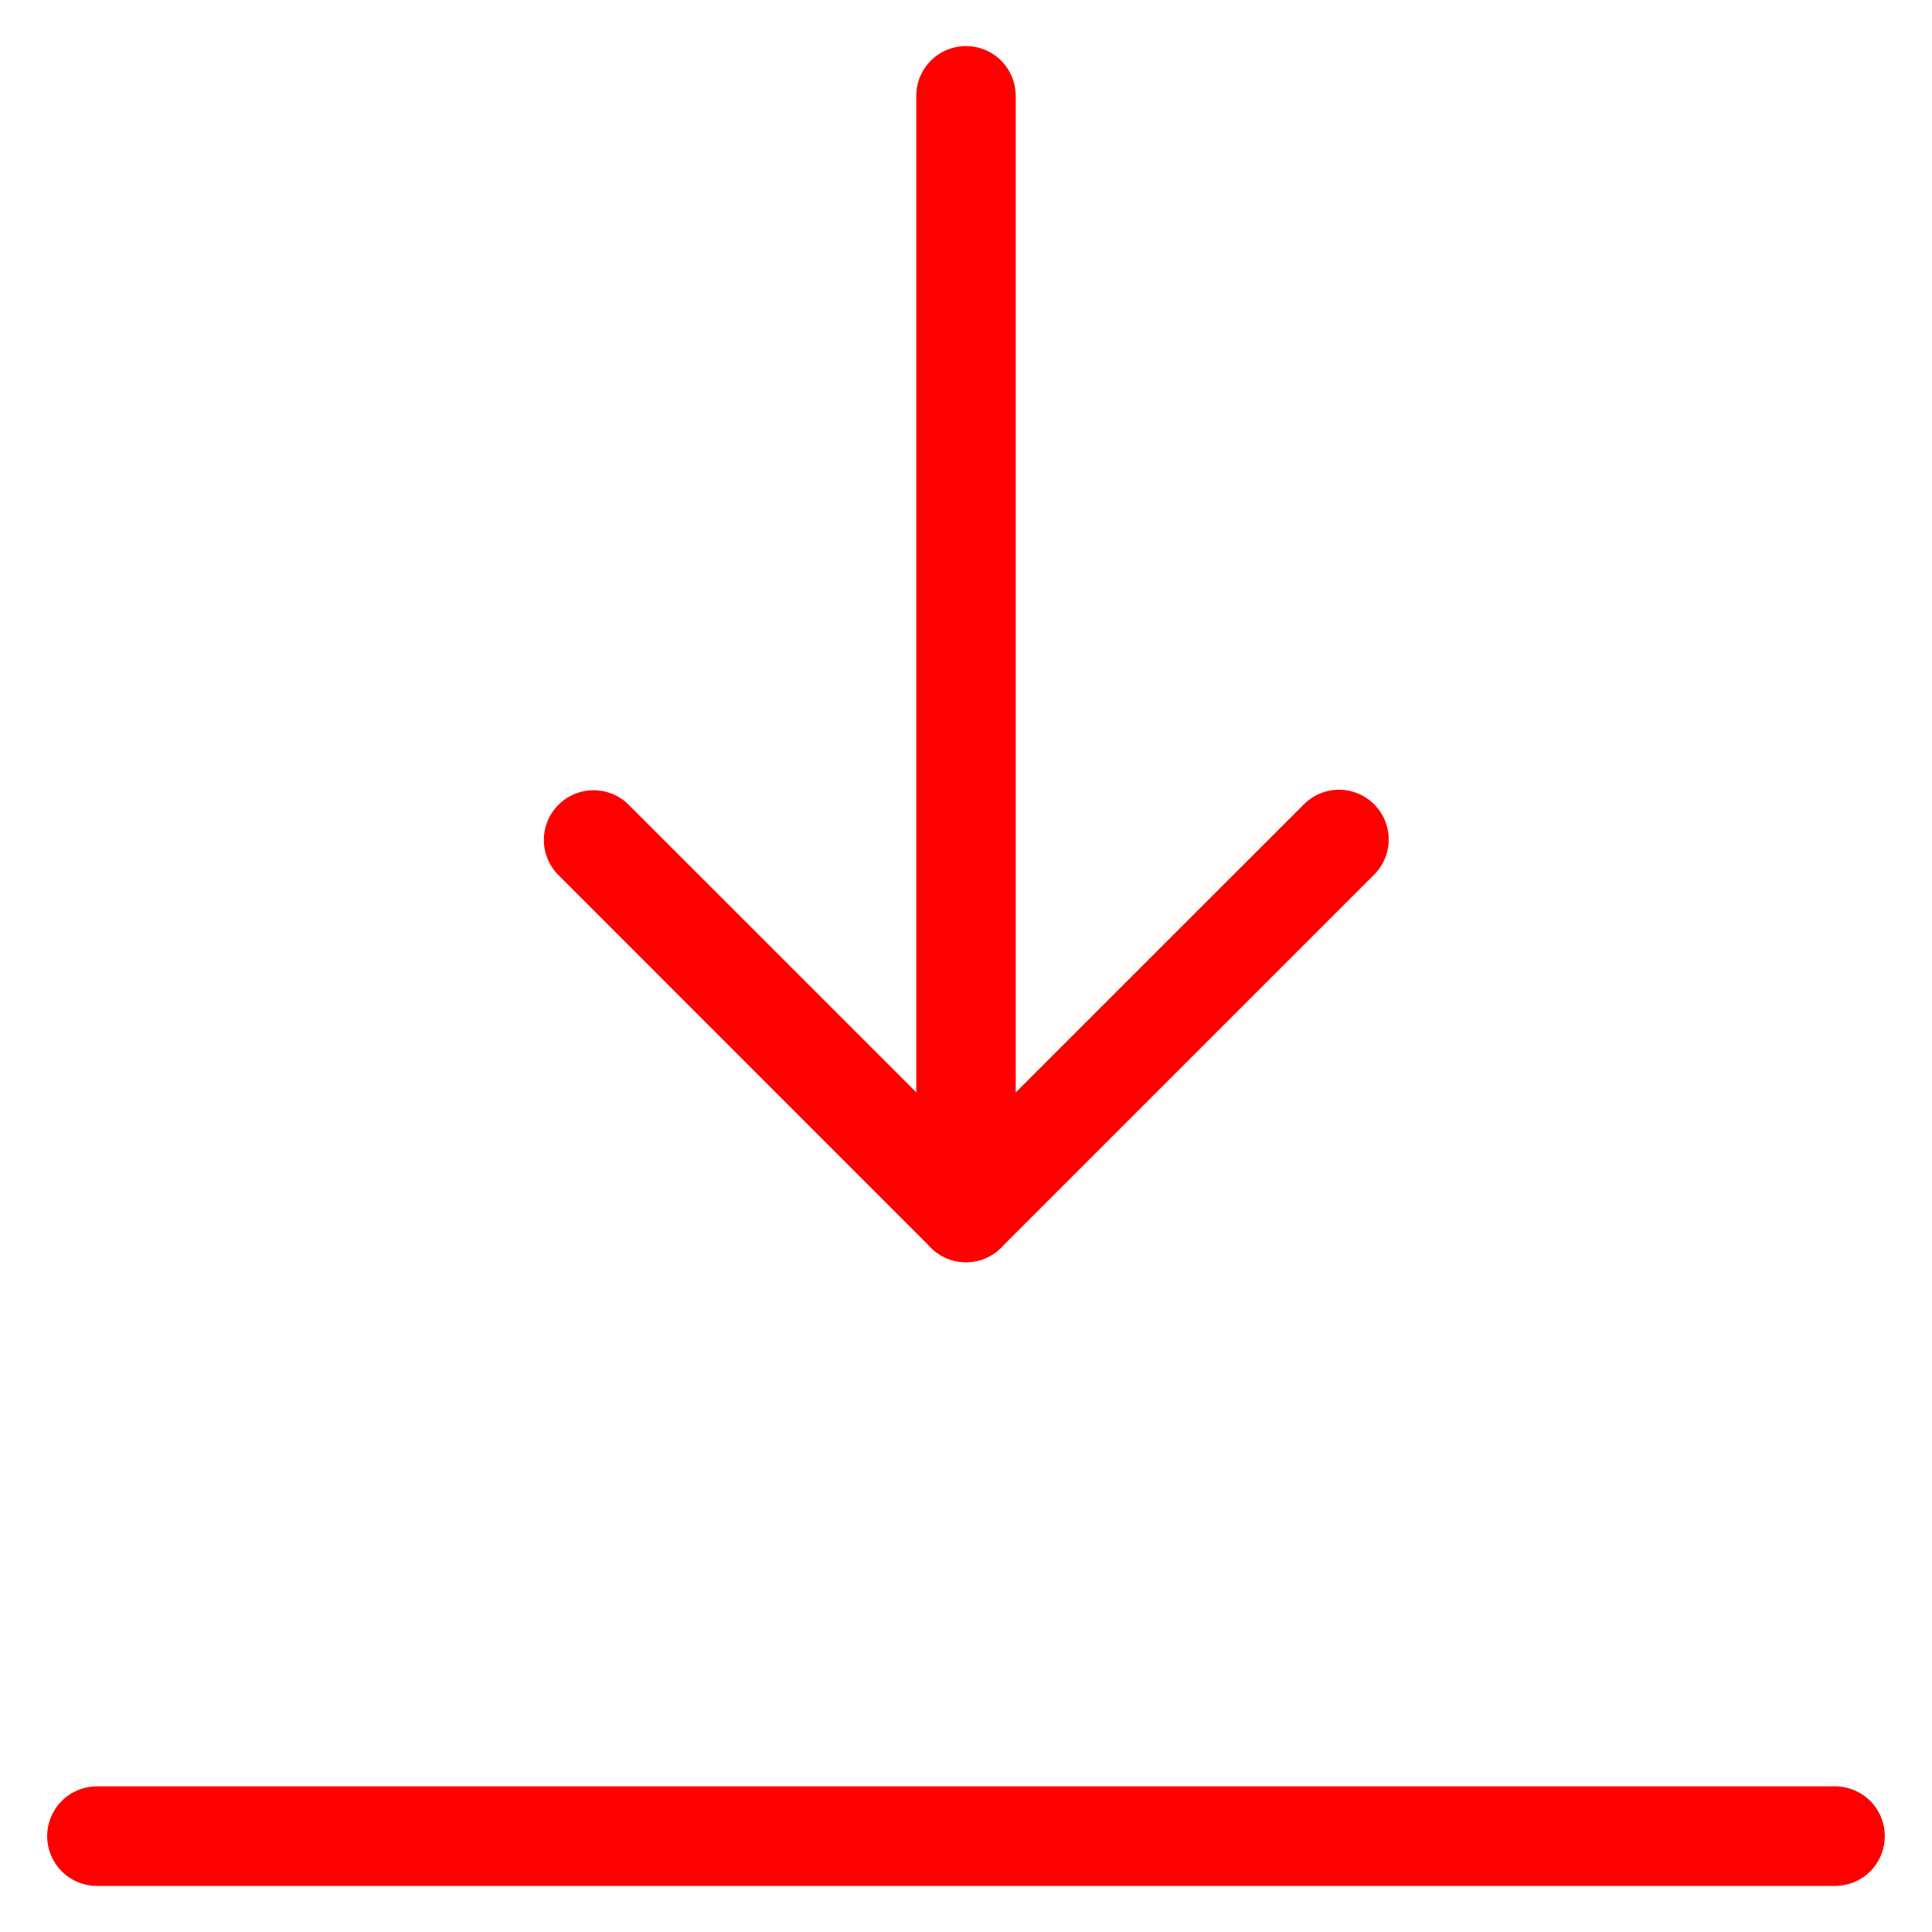
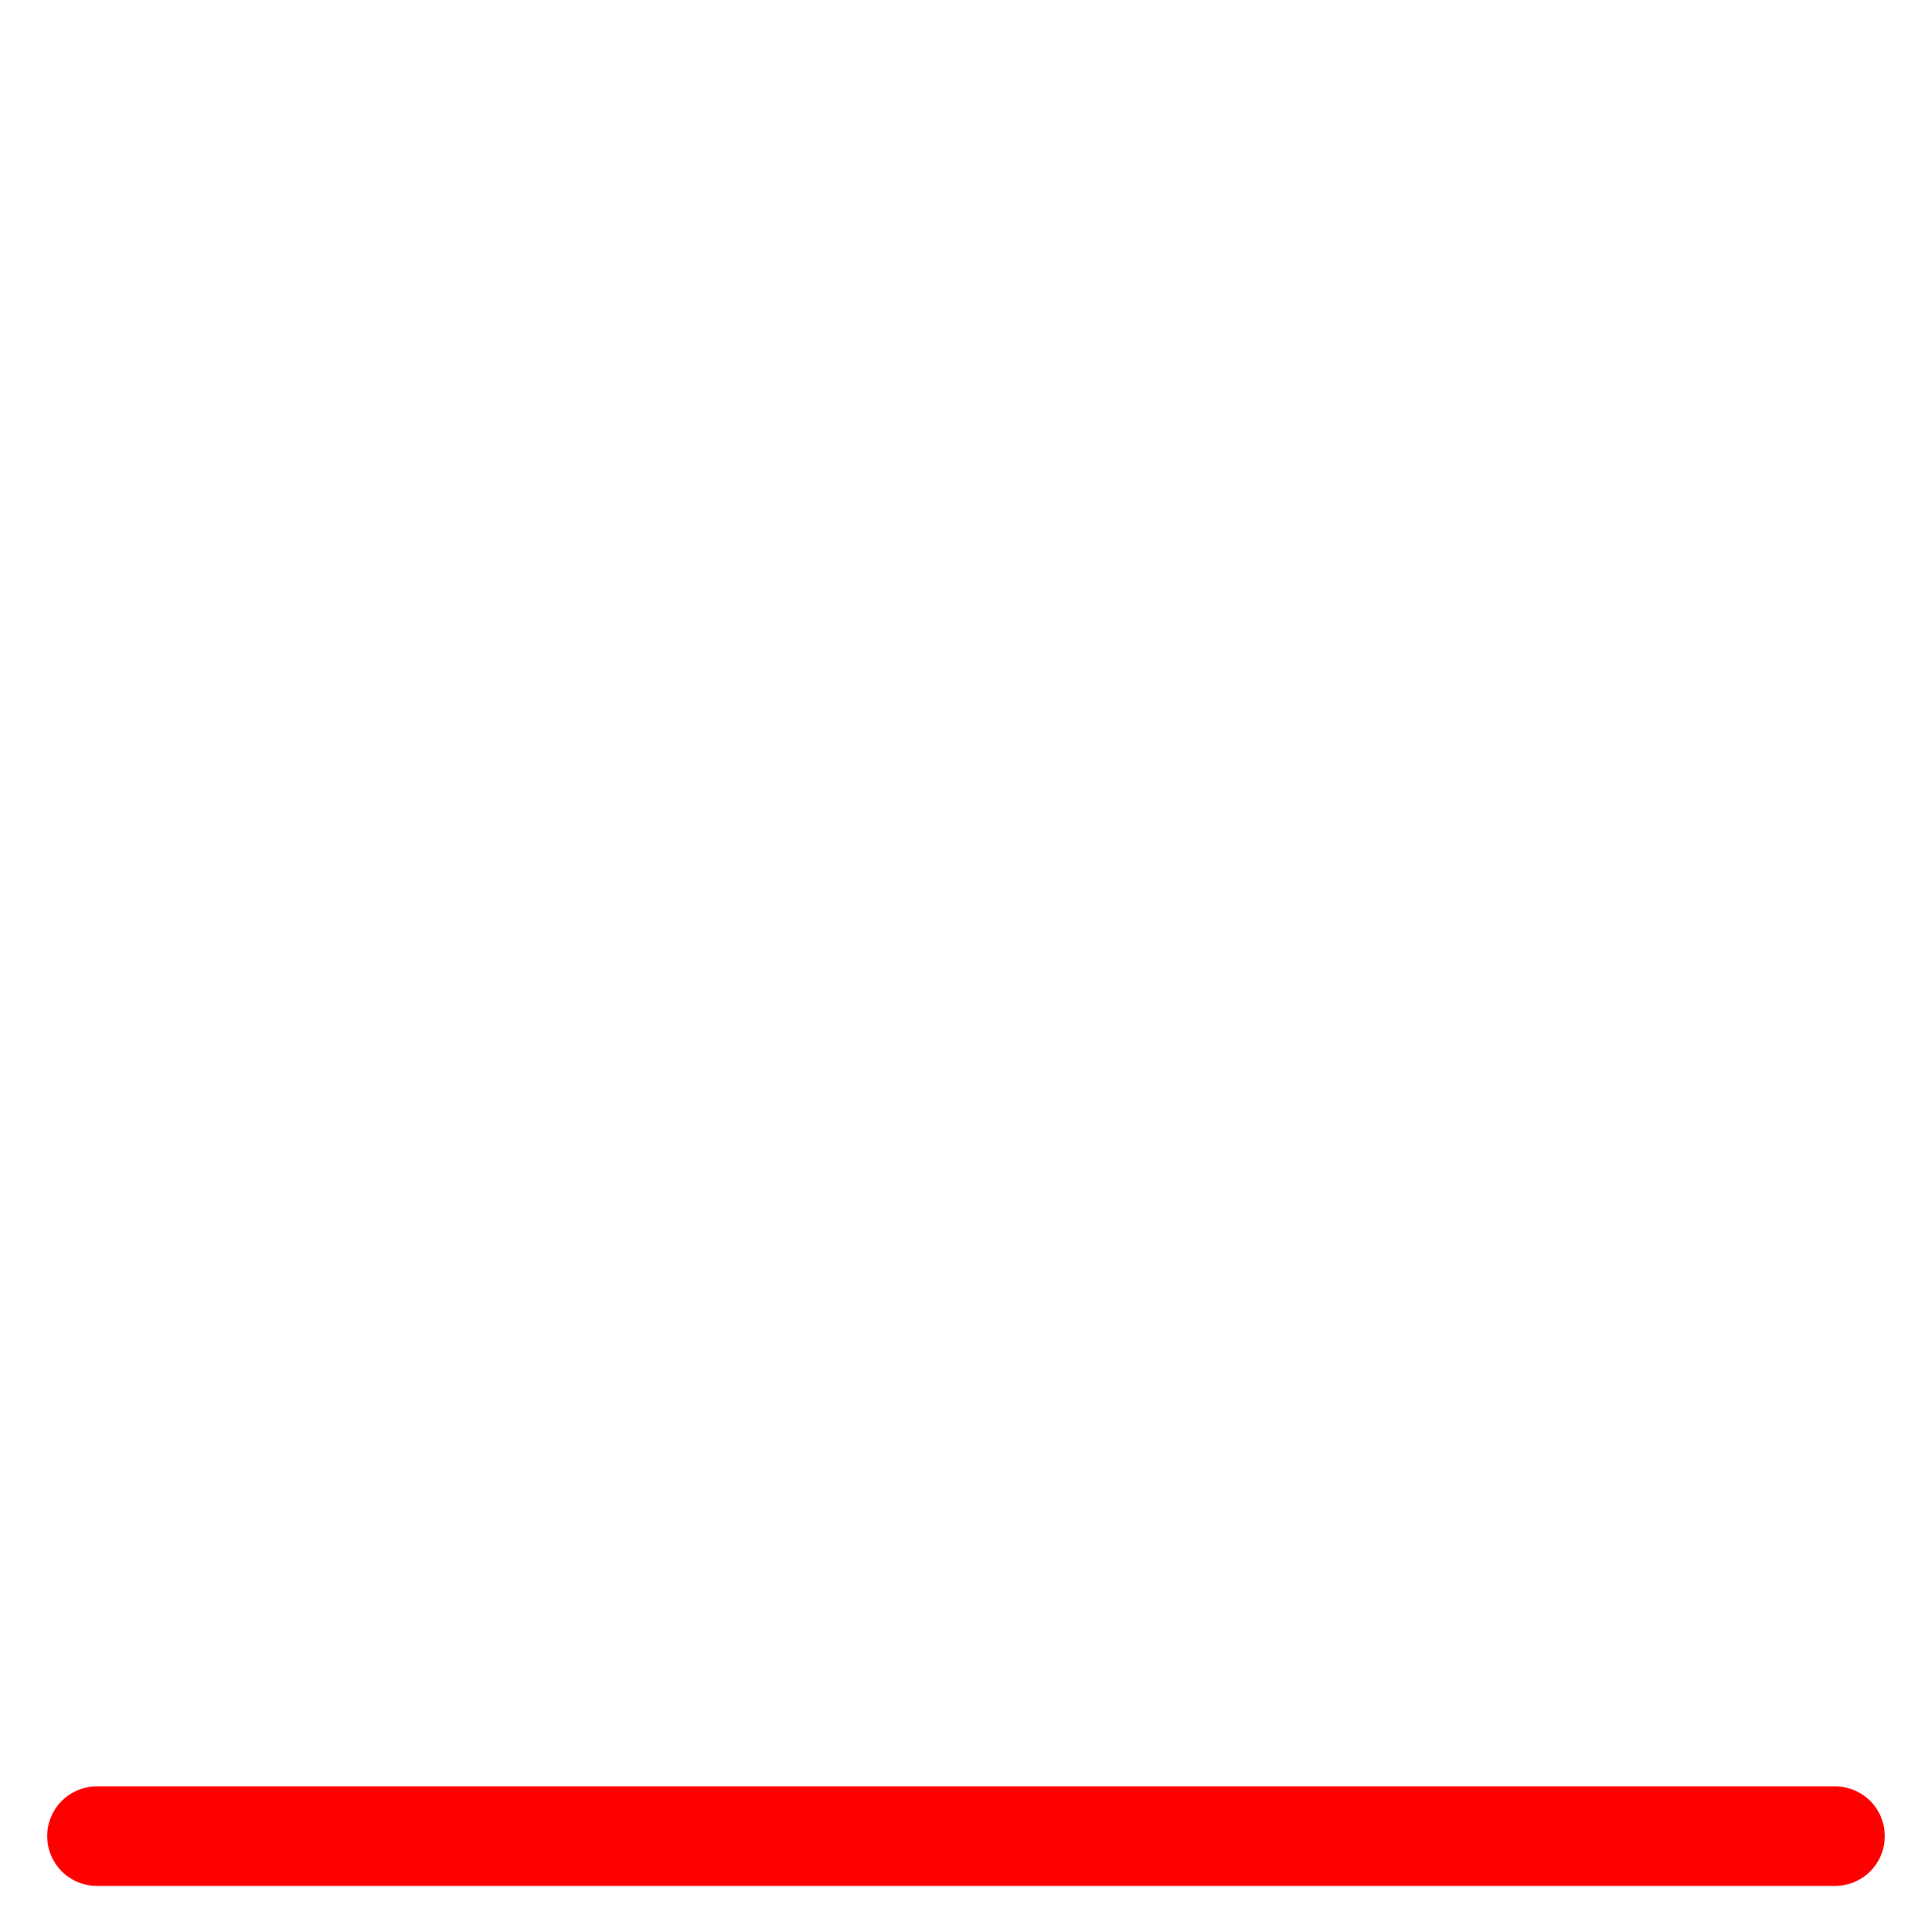
<svg xmlns="http://www.w3.org/2000/svg" width="34" height="34" viewBox="0 0 34 34" fill="none">
  <path d="M32.314 33.189H1.686C1.457 33.184 1.24 33.089 1.08 32.926C0.92 32.762 0.83 32.542 0.83 32.313C0.83 32.084 0.92 31.864 1.08 31.7C1.24 31.537 1.457 31.442 1.686 31.437H32.314C32.542 31.442 32.76 31.537 32.92 31.7C33.08 31.864 33.169 32.084 33.169 32.313C33.169 32.542 33.08 32.762 32.92 32.926C32.76 33.089 32.542 33.184 32.314 33.189Z" fill="#FF0000" />
-   <path d="M17 22.213C16.885 22.213 16.771 22.19 16.665 22.146C16.559 22.102 16.462 22.037 16.381 21.955L9.819 15.392C9.659 15.227 9.57 15.006 9.571 14.776C9.573 14.546 9.665 14.326 9.828 14.163C9.99 14.001 10.21 13.908 10.44 13.907C10.67 13.905 10.892 13.994 11.056 14.155L17.001 20.099L22.946 14.155C23.11 13.991 23.332 13.898 23.564 13.898C23.796 13.898 24.019 13.99 24.183 14.155C24.347 14.319 24.439 14.541 24.439 14.773C24.439 15.005 24.347 15.228 24.183 15.392L17.62 21.955C17.539 22.037 17.443 22.102 17.336 22.146C17.23 22.191 17.115 22.213 17 22.213Z" fill="#FF0000" />
-   <path d="M17 22.213C16.768 22.213 16.545 22.121 16.381 21.957C16.217 21.793 16.125 21.57 16.125 21.338V1.686C16.125 1.571 16.148 1.457 16.192 1.351C16.236 1.245 16.3 1.149 16.381 1.067C16.462 0.986 16.559 0.922 16.665 0.878C16.771 0.834 16.885 0.811 17 0.811C17.115 0.811 17.229 0.834 17.335 0.878C17.441 0.922 17.537 0.986 17.619 1.067C17.7 1.149 17.764 1.245 17.808 1.351C17.852 1.457 17.875 1.571 17.875 1.686V21.337C17.875 21.452 17.852 21.566 17.809 21.672C17.765 21.778 17.7 21.875 17.619 21.956C17.538 22.038 17.441 22.102 17.335 22.146C17.229 22.19 17.115 22.213 17 22.213Z" fill="#FF0000" />
</svg>